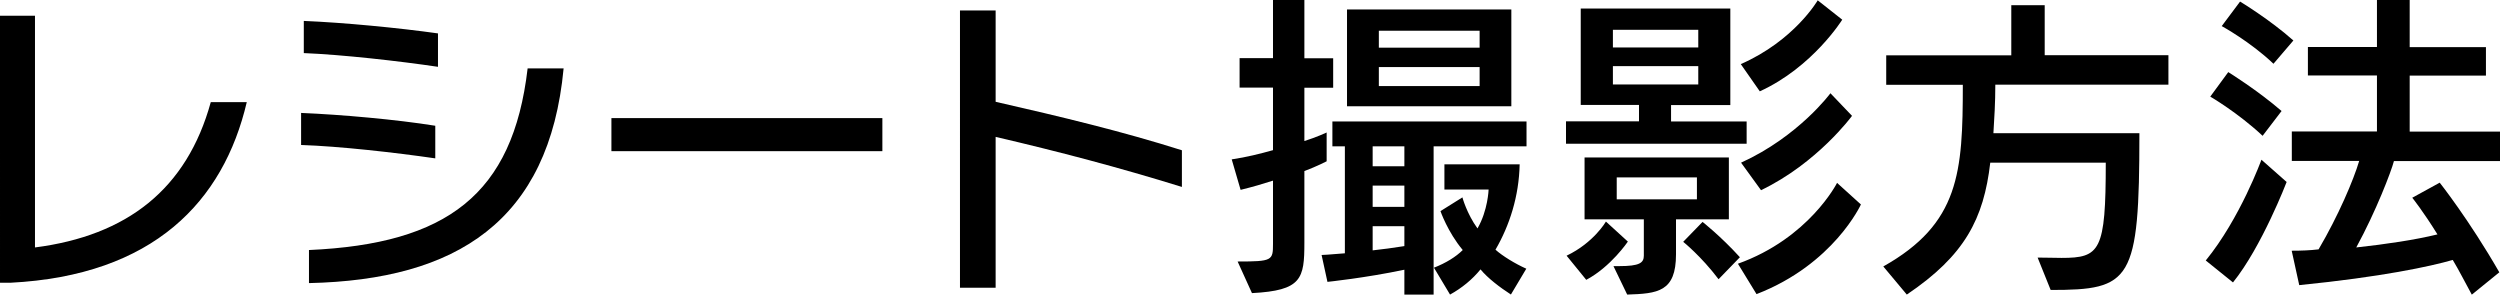
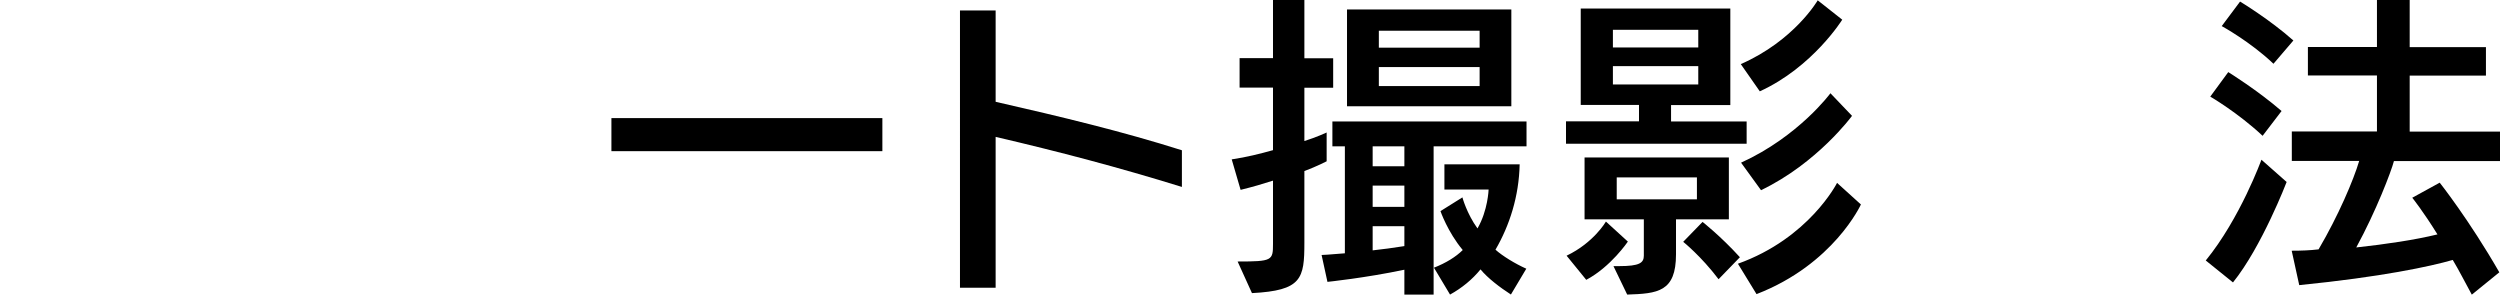
<svg xmlns="http://www.w3.org/2000/svg" id="_レイヤー_2" viewBox="0 0 222.27 26.19">
  <g id="_デザイン">
-     <path d="M21.94,9.08c-2.07,8.82-8.29,15.42-21.04,16.06h-.9V1.4h3.11v20.6c8.18-1.05,13.5-5.18,15.63-12.92h3.2Z" />
-     <path d="M38.7,14.08c-3.58-.52-8.55-1.08-11.93-1.19v-2.85c3.58.15,8.44.58,11.93,1.14v2.91ZM38.94,5.94c-3.52-.52-8.5-1.08-11.93-1.22V1.86c3.58.15,8.38.61,11.93,1.11v2.97ZM50.11,6.08c-1.28,13.59-9.52,18.8-22.64,19.09v-2.94c12.25-.55,18.13-4.92,19.44-16.15h3.2Z" />
    <path d="M54.36,13.44v-2.94h24.09v2.94h-24.09Z" />
    <path d="M105.08,16.62c-5.65-1.75-10.94-3.14-16.56-4.45v13.41h-3.17V.93h3.17v8.12c5.88,1.34,11.32,2.65,16.56,4.31v3.26Z" />
    <path d="M110.04,23.25c3.08,0,3.14-.09,3.14-1.57v-5.62c-.9.29-1.78.55-2.88.82l-.79-2.71c1.34-.2,2.53-.5,3.67-.82v-5.56h-2.97v-2.62h2.97V0h2.79v5.18h2.56v2.62h-2.56v4.74c1.11-.35,1.98-.76,1.98-.76v2.56s-.84.44-1.98.87v6.37c0,3.2-.23,4.25-4.66,4.48l-1.28-2.82ZM124.86,26.19v-2.21c-3.46.73-6.84,1.08-6.84,1.08l-.52-2.39s.76-.03,2.07-.15v-9.51h-1.11v-2.21h17.26v2.21h-8.26v13.18h-2.59ZM119.76,9.46V.84h14.61v8.61h-14.61ZM124.86,13.01h-2.82v1.77h2.82v-1.77ZM124.86,16.5h-2.82v1.89h2.82v-1.89ZM124.86,20.11h-2.82v2.15c.84-.09,1.89-.23,2.82-.38v-1.78ZM131.55,2.73h-8.96v1.51h8.96v-1.51ZM131.55,5.96h-8.96v1.69h8.96v-1.69ZM134.34,26.19c-.99-.64-2.07-1.46-2.71-2.24-.73.9-1.66,1.66-2.71,2.24l-1.43-2.39c1.05-.41,1.95-.96,2.56-1.57-1.34-1.6-1.98-3.46-1.98-3.46l1.95-1.22s.38,1.43,1.34,2.76c.93-1.6.99-3.46.99-3.46h-3.93v-2.24h6.69c-.06,2.85-.9,5.44-2.15,7.59.61.55,1.75,1.25,2.74,1.69l-1.37,2.3Z" />
    <path d="M139.23,12.77v-1.98h6.49v-1.46h-5.18V.76h13.3v8.58h-5.27v1.46h6.72v1.98h-16.06ZM139.29,22.73c2.42-1.16,3.49-3.03,3.49-3.03l1.95,1.78s-1.51,2.24-3.7,3.4l-1.75-2.15ZM149.01,19.5v3.11c0,3.35-1.63,3.49-4.34,3.58l-1.22-2.53h.52c1.8,0,2.18-.29,2.18-.93v-3.23h-5.27v-5.5h12.83v5.5h-4.71ZM150.99,2.65h-7.59v1.57h7.59v-1.57ZM150.99,5.88h-7.59v1.63h7.59v-1.63ZM150.87,15.77h-7.13v1.95h7.13v-1.95ZM152.79,24.82c-1.54-2.04-3.14-3.32-3.14-3.32l1.72-1.77s1.63,1.28,3.32,3.14l-1.89,1.95ZM154.51,23.45c6.34-2.27,8.82-7.19,8.82-7.19l2.12,1.92s-2.42,5.32-9.28,7.97l-1.66-2.71ZM154.77,5.7C159.54,3.61,161.61.03,161.61.03l2.18,1.72s-2.62,4.22-7.33,6.37l-1.69-2.42ZM154.8,14.46c5.12-2.33,7.94-6.17,7.94-6.17l1.92,2.01s-3.06,4.19-8.09,6.61l-1.77-2.44Z" />
-     <path d="M181.14,22.9c.81,0,1.54.03,2.15.03,3.43,0,3.93-.61,3.93-8.47h-10.27c-.58,5-2.27,8.26-7.42,11.73l-2.09-2.5c6.78-3.81,7.07-8.38,7.07-16.15h-6.81v-2.62h11.12V.46h2.97v4.45h11v2.62h-15.39c0,1.6-.09,3.03-.17,4.31h12.98c0,13.21-.73,13.94-7.89,13.94l-1.16-2.88Z" />
    <path d="M196.11,23.16c3.06-3.75,4.95-8.96,4.95-8.96l2.24,1.98s-2.21,5.76-4.77,8.93l-2.42-1.95ZM201.17,12.08c-2.21-2.07-4.66-3.49-4.66-3.49l1.6-2.18s2.59,1.6,4.74,3.46l-1.69,2.21ZM202.13,5.67c-2.04-1.95-4.6-3.35-4.6-3.35l1.63-2.18s2.65,1.6,4.74,3.46l-1.77,2.07ZM219.76,26.19c-.61-1.11-1.13-2.15-1.69-3.08-2.01.58-6.34,1.51-13.65,2.24l-.67-3.06c.87,0,1.63-.03,2.39-.12,1.75-2.97,3.11-6.17,3.61-7.86h-5.99v-2.62h7.57v-4.98h-6.14v-2.53h6.14V0h2.91v4.19h6.78v2.53h-6.78v4.98h8.03v2.62h-9.43c-.23.9-1.6,4.48-3.35,7.68,2.65-.29,5.21-.67,7.22-1.16-1.28-2.07-2.24-3.26-2.24-3.26l2.44-1.34s2.59,3.26,5.3,7.97l-2.44,1.98Z" />
  </g>
</svg>